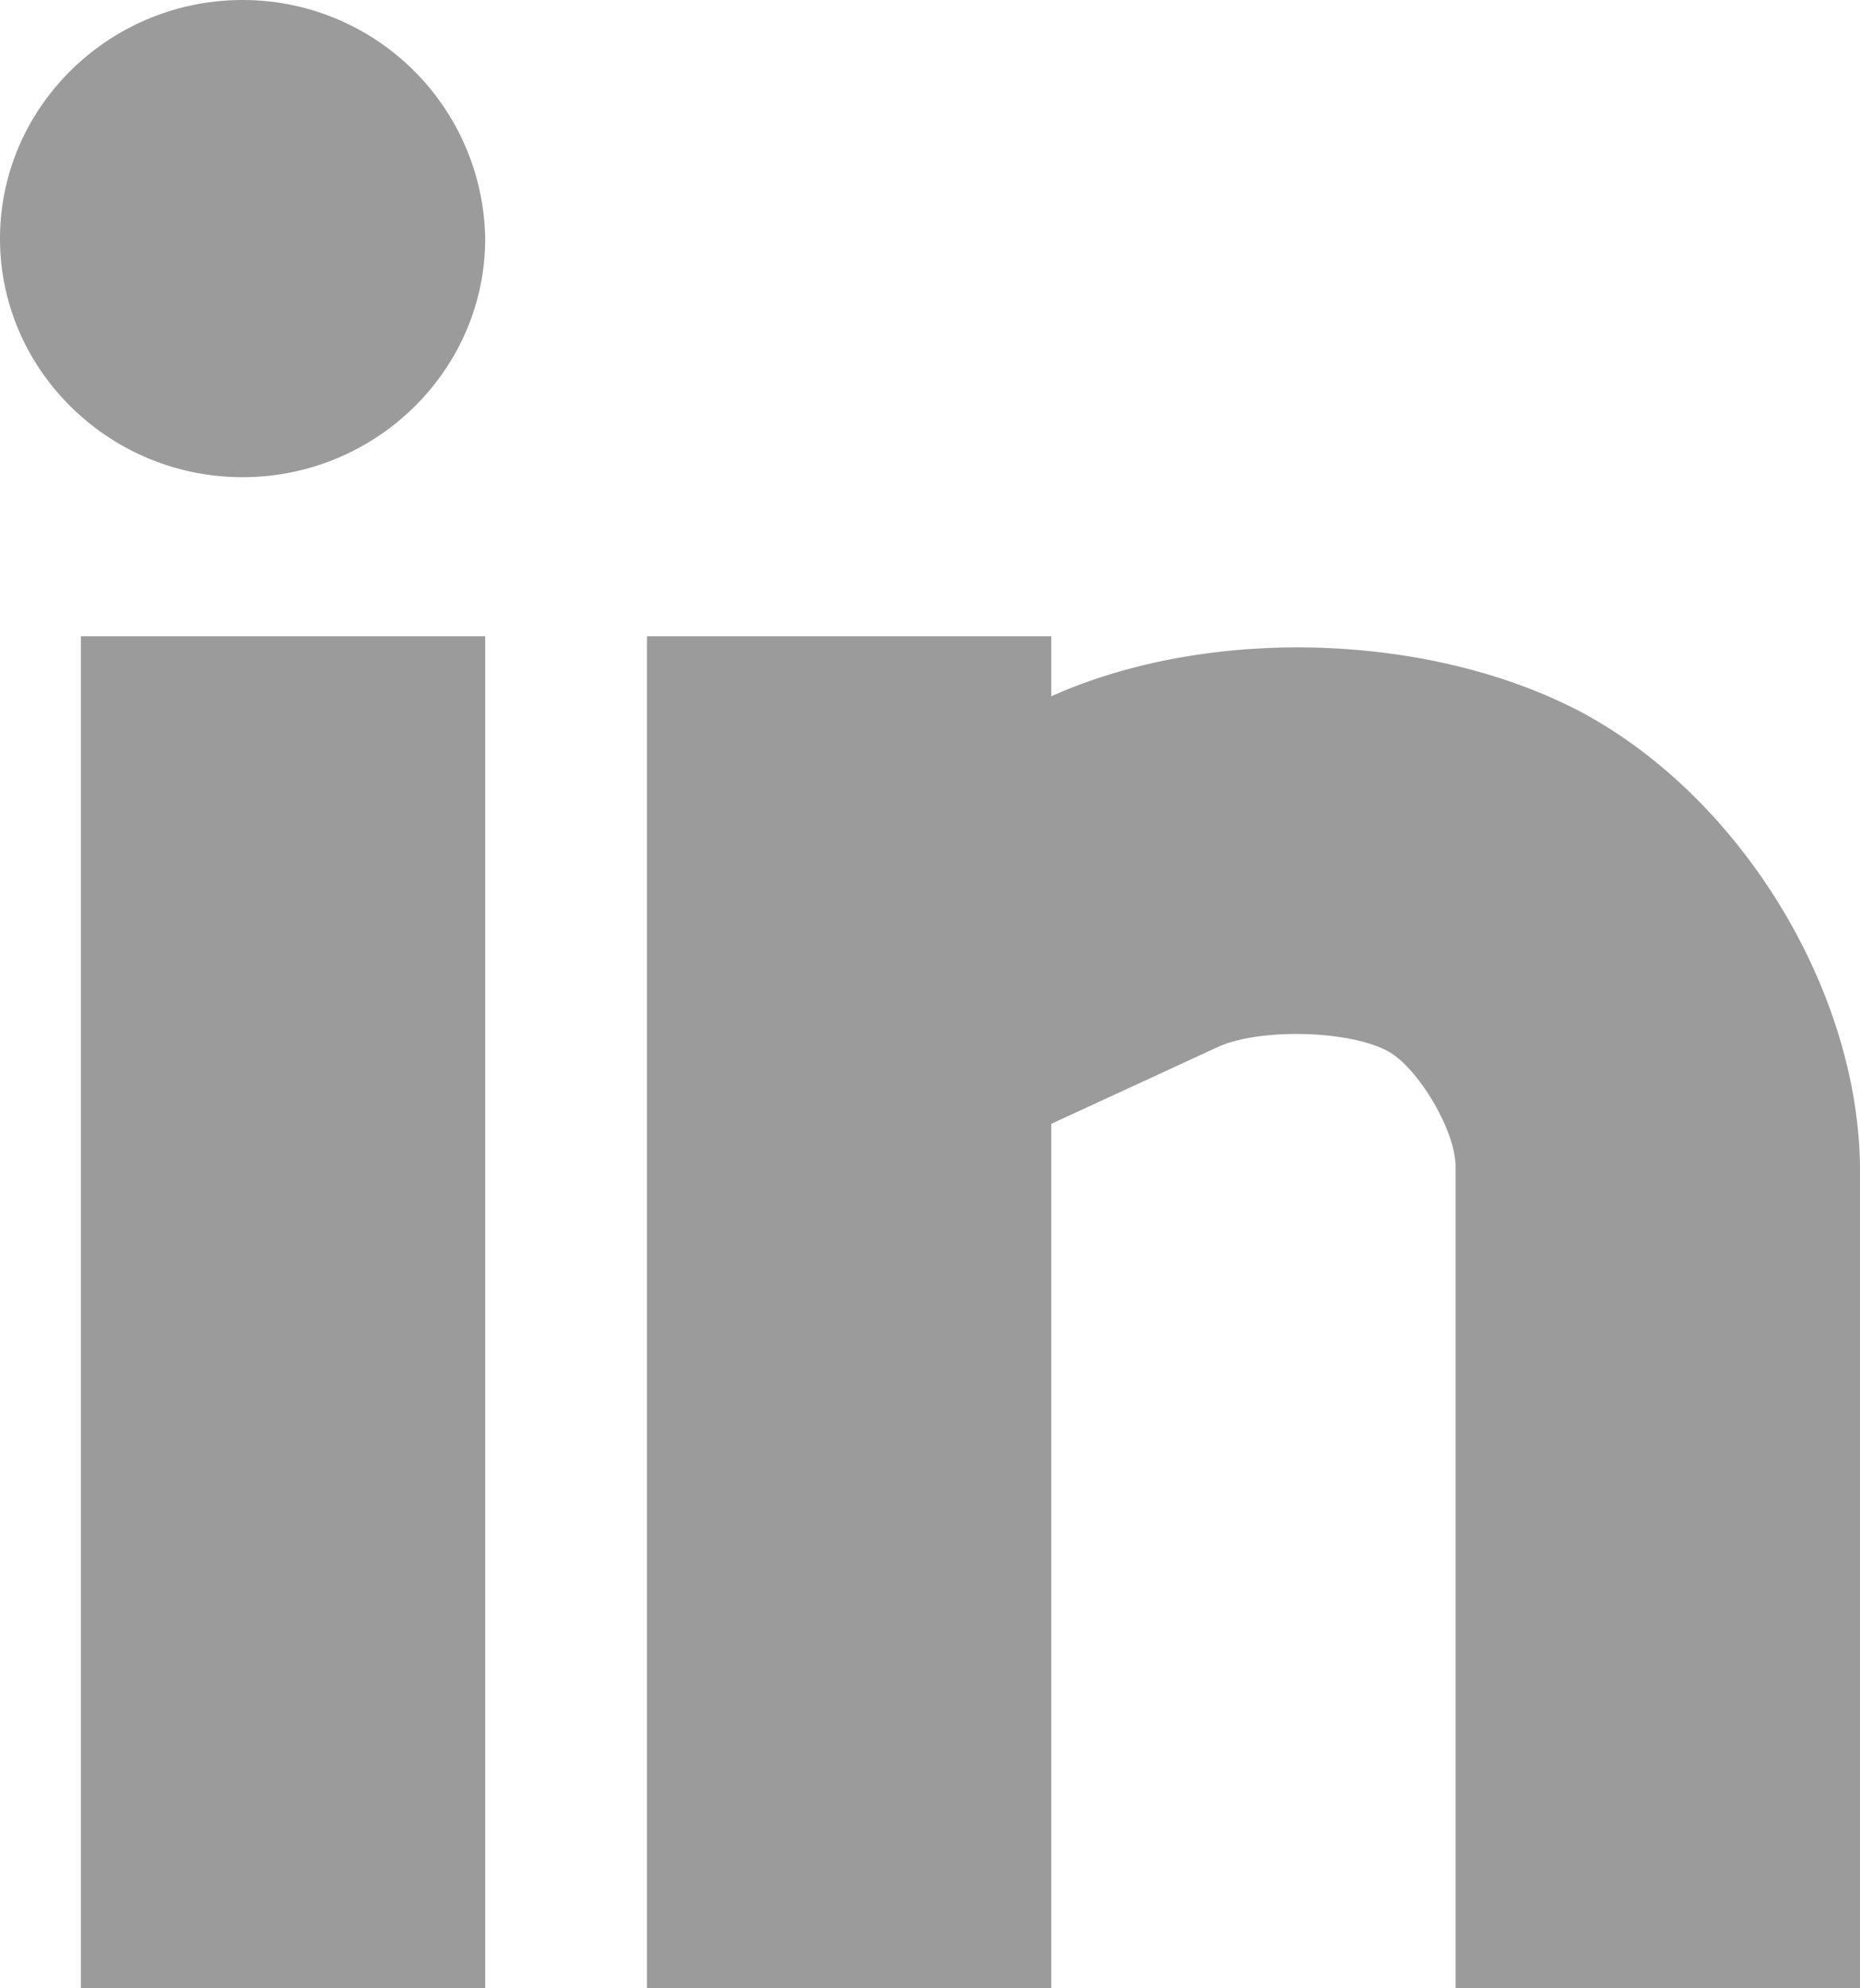
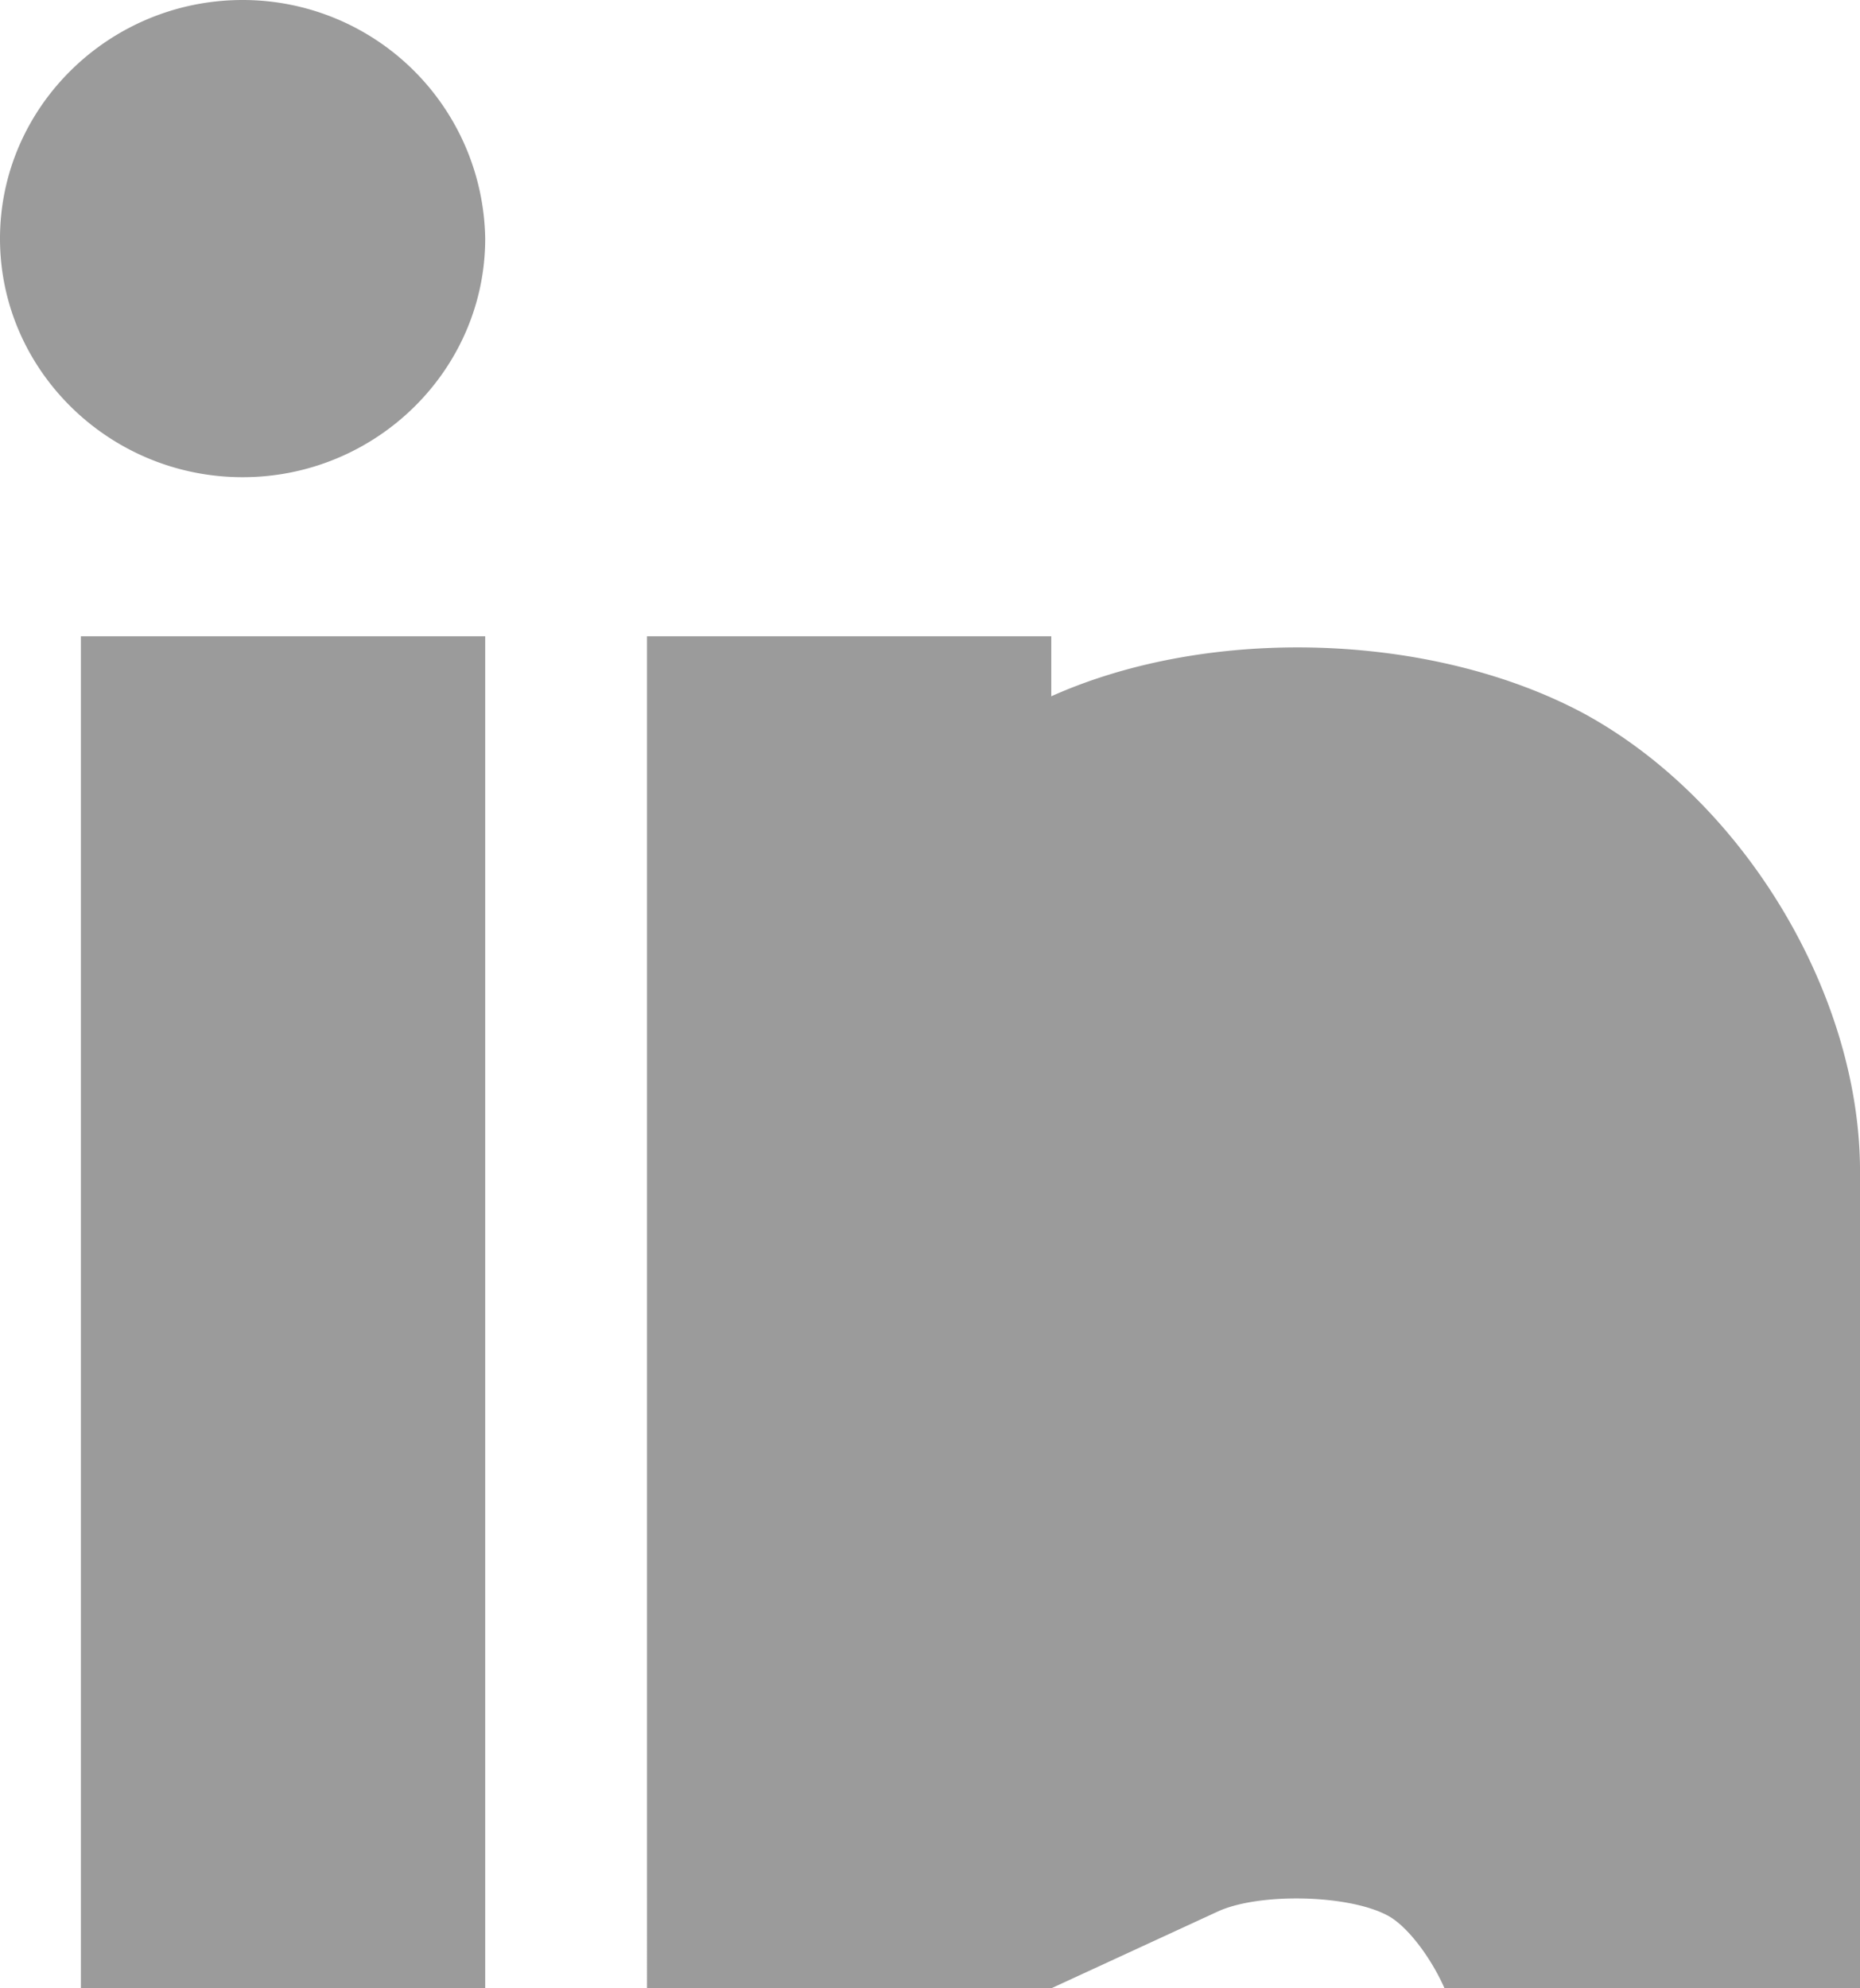
<svg xmlns="http://www.w3.org/2000/svg" width="29" height="31" viewBox="0 0 29 31">
  <g fill="#9B9B9B" fill-rule="nonzero">
-     <path d="M1.261 9.92h6.304V31H1.261zM24.685 11.119c-2.357-1.257-5.815-1.374-8.294-.263V9.92h-6.304V31h6.304V17.522l2.602-1.2c.642-.291 2.02-.262 2.632.06.459.233 1.07 1.227 1.07 1.812V31H29V18.194c-.03-2.748-1.836-5.73-4.315-7.075zM3.783 0C1.7 0 0 1.673 0 3.72s1.7 3.72 3.783 3.72c2.082 0 3.782-1.673 3.782-3.72A3.78 3.78 0 0 0 3.783 0z" />
+     <path d="M1.261 9.92h6.304V31H1.261zM24.685 11.119c-2.357-1.257-5.815-1.374-8.294-.263V9.92h-6.304V31h6.304l2.602-1.2c.642-.291 2.02-.262 2.632.06.459.233 1.07 1.227 1.07 1.812V31H29V18.194c-.03-2.748-1.836-5.73-4.315-7.075zM3.783 0C1.7 0 0 1.673 0 3.72s1.7 3.72 3.783 3.72c2.082 0 3.782-1.673 3.782-3.72A3.78 3.78 0 0 0 3.783 0z" />
  </g>
</svg>